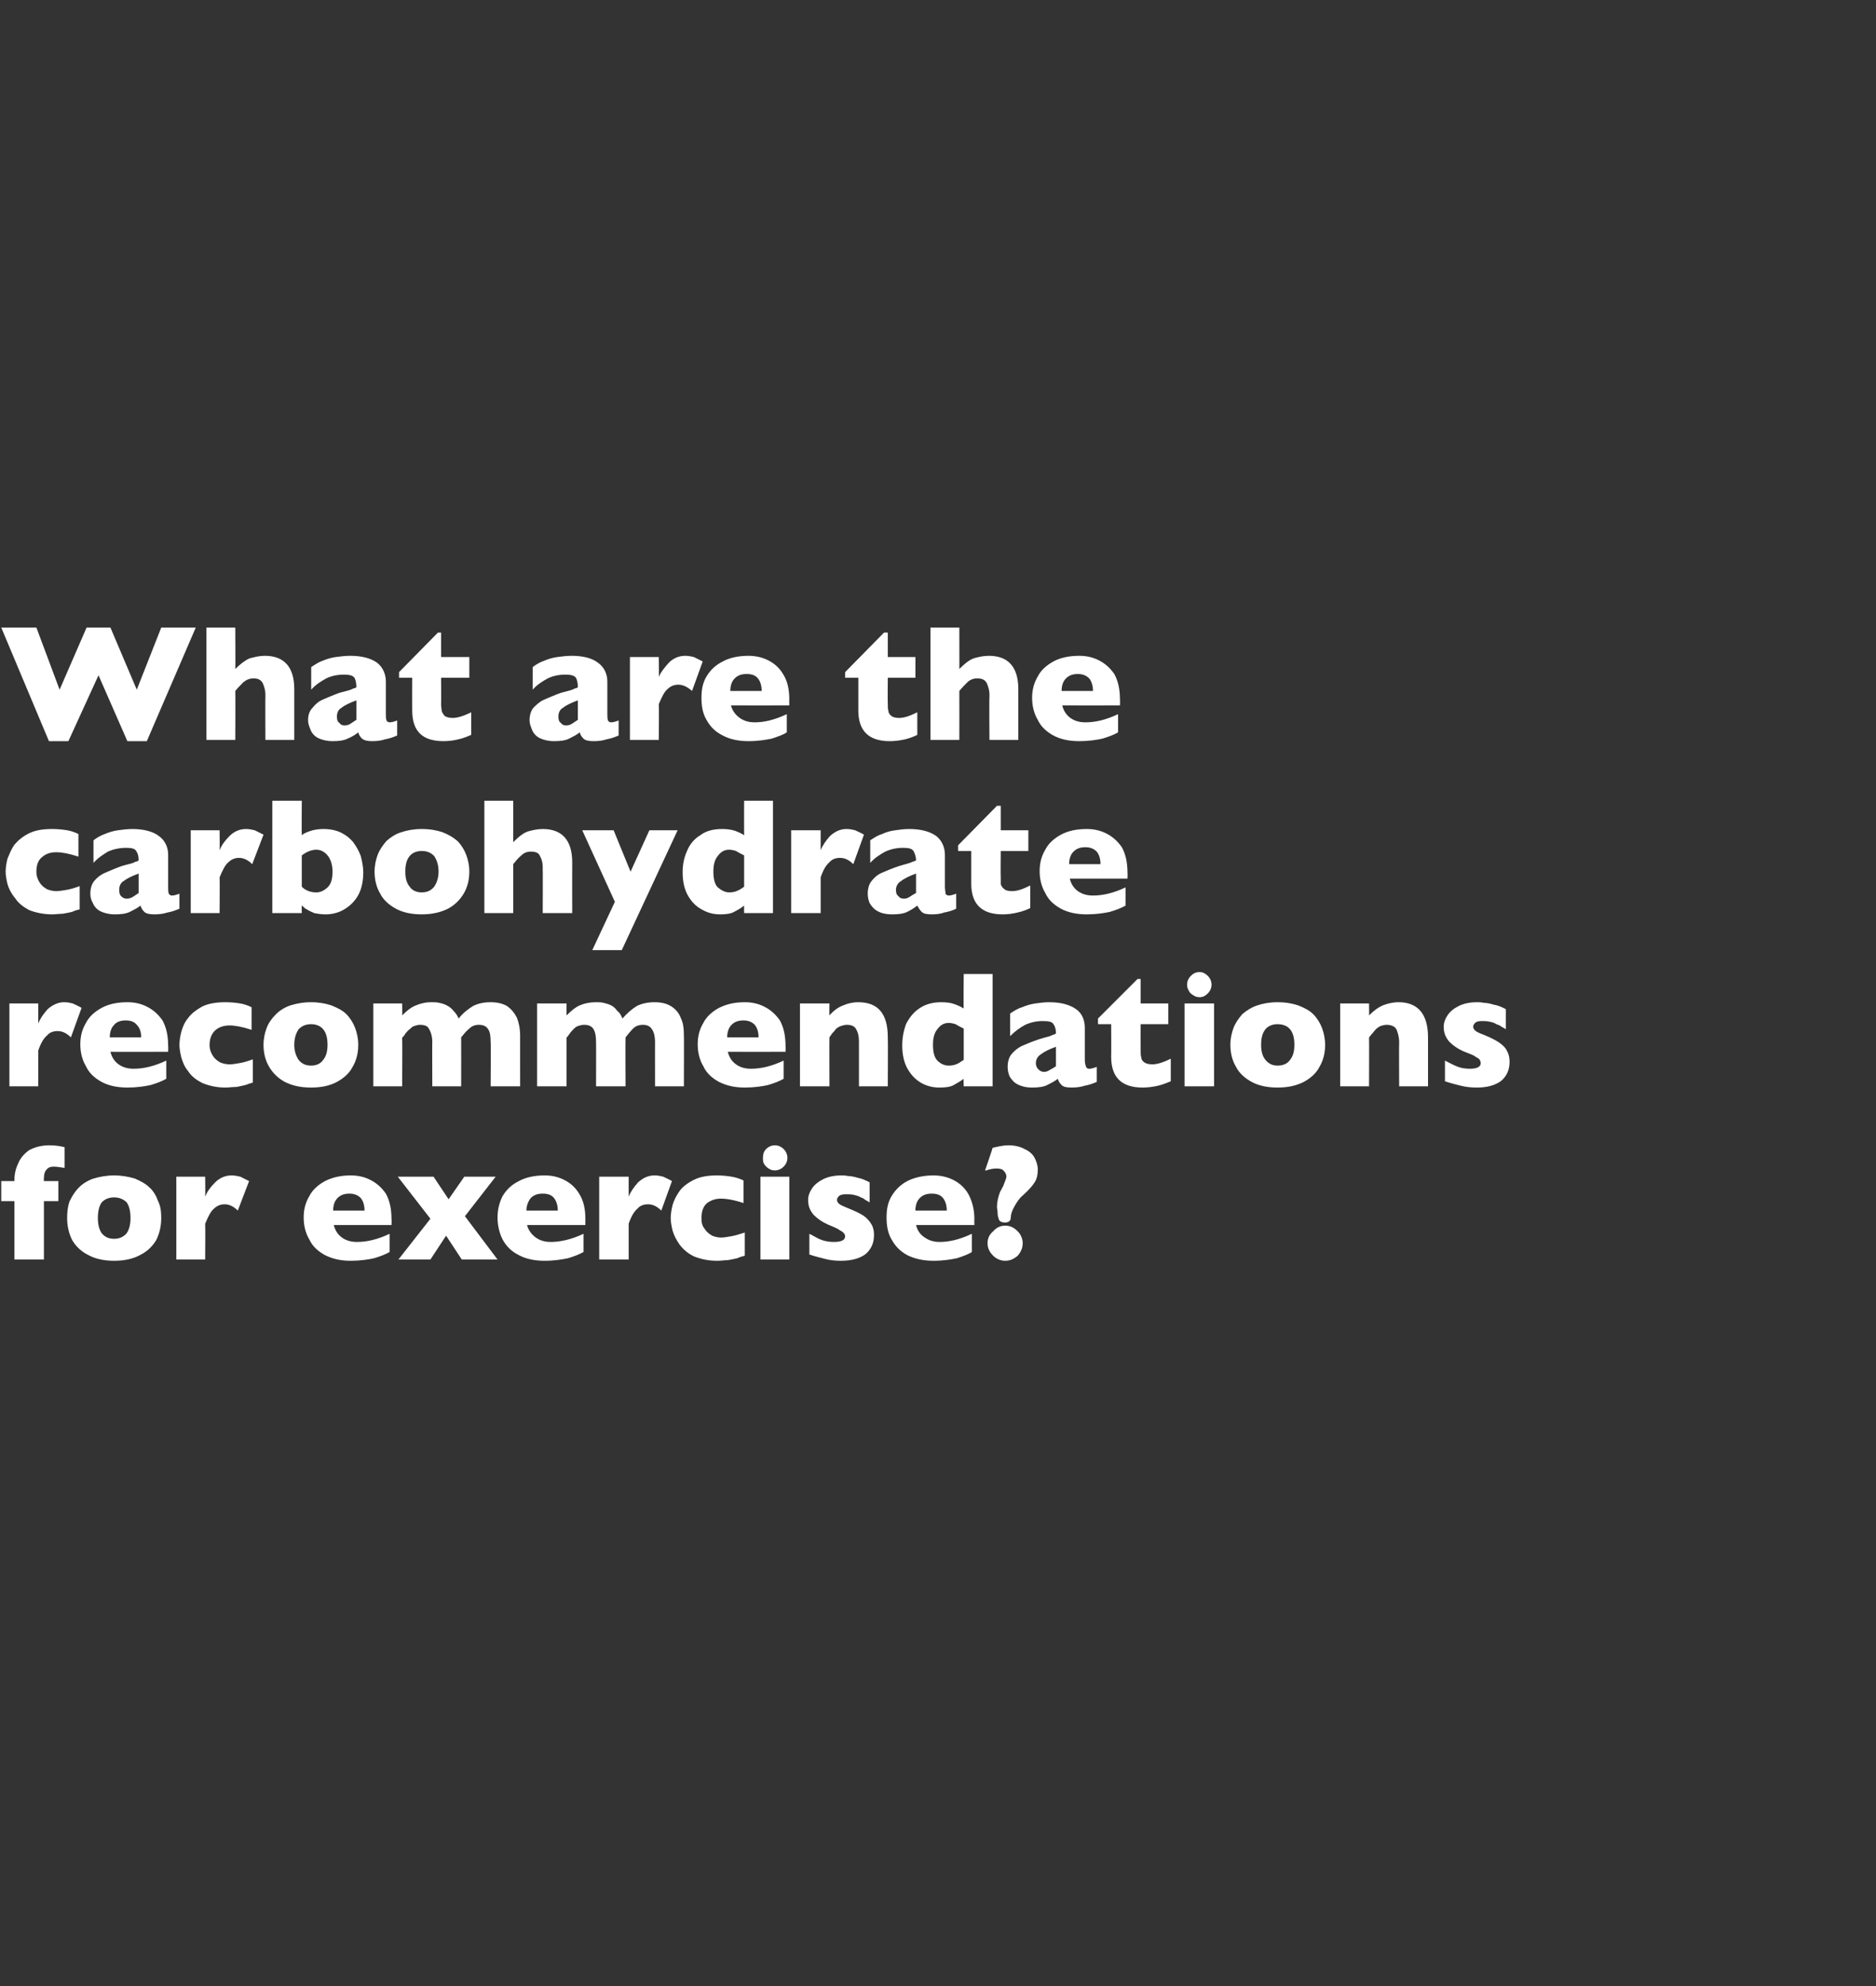
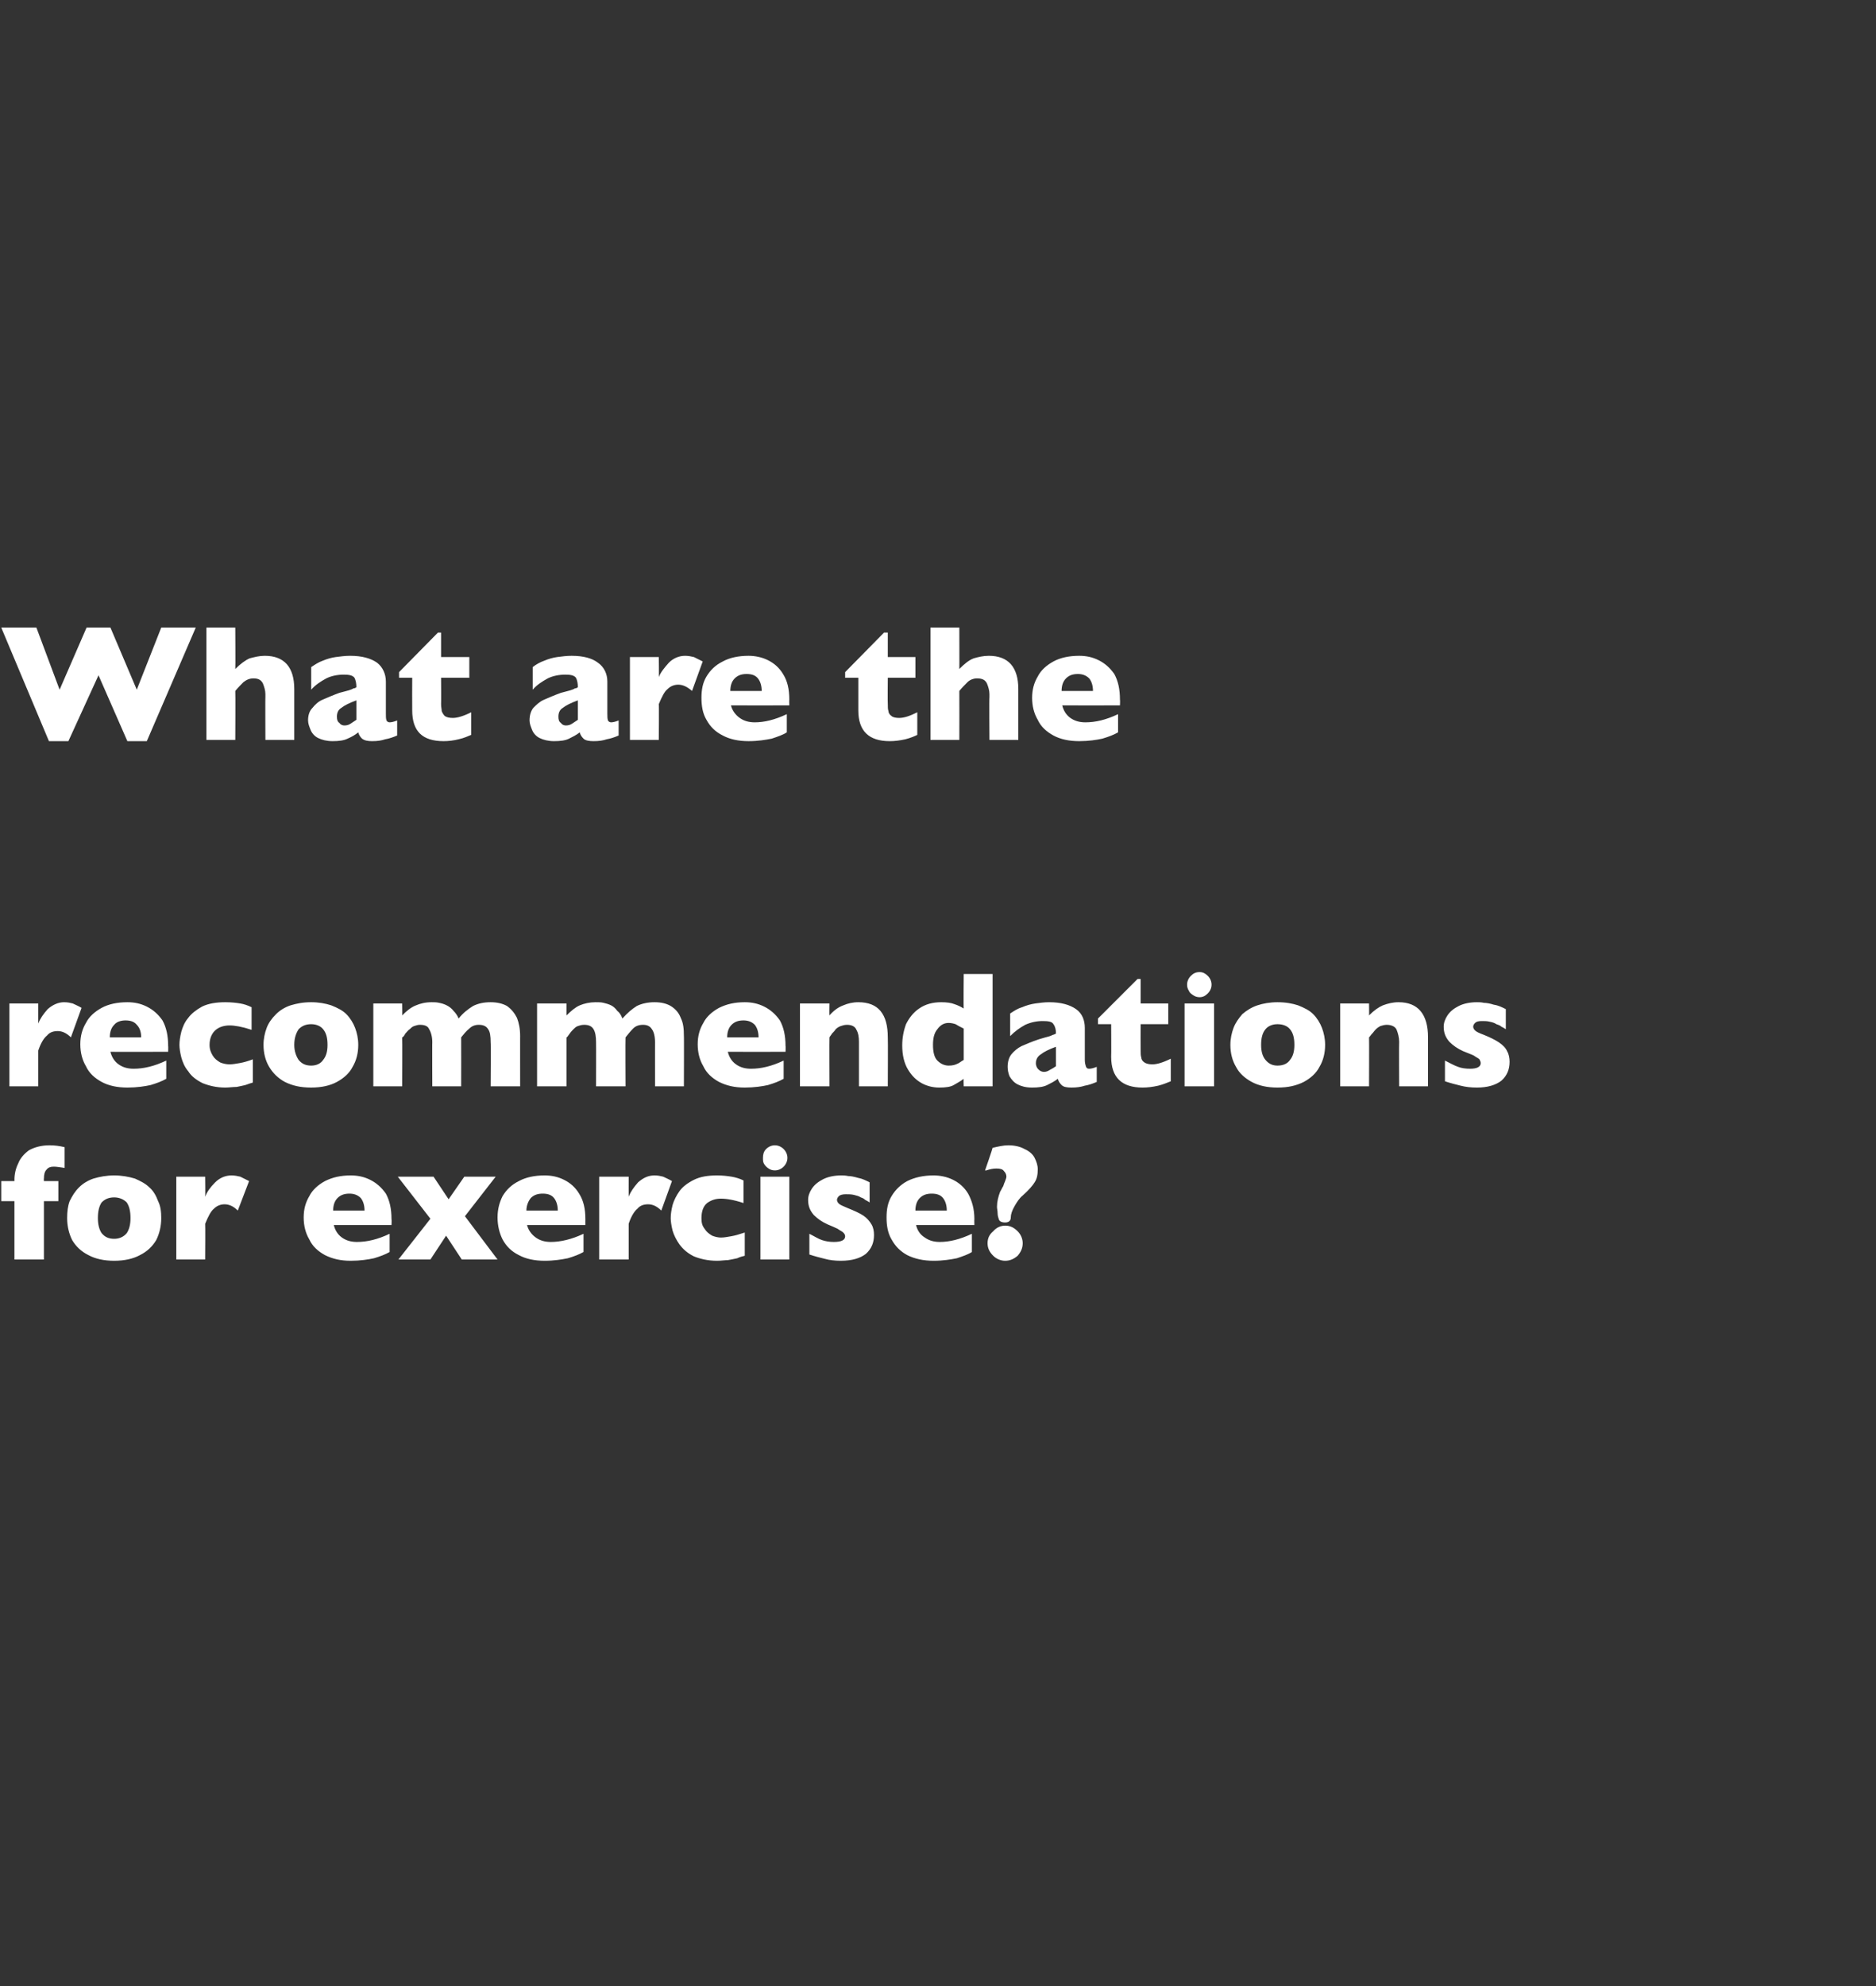
<svg xmlns="http://www.w3.org/2000/svg" version="1.1" width="299px" height="316.5px" viewBox="0 0 299 316.5">
  <rect x="0" y="0" width="299" height="316.5" fill="#333333" stroke="none" />
  <desc>What are the carbohydrate recommendations for exercise?</desc>
  <defs />
  <g id="Polygon160669">
    <path d="M 10.3 186.1 C 9.6 186 9 185.9 8.6 185.9 C 8.1 185.9 7.7 186 7.4 186.4 C 7.1 186.7 7 187.2 7 187.8 C 6.97 187.75 7 188.2 7 188.2 L 9.3 188.2 L 9.3 191.4 L 7 191.4 L 7 200.7 L 2.3 200.7 L 2.3 191.4 L 0.2 191.4 L 0.2 188.2 L 2.3 188.2 C 2.3 188.2 2.32 187.99 2.3 188 C 2.3 187.1 2.5 186.2 2.9 185.4 C 3.2 184.6 3.8 183.9 4.6 183.3 C 5.5 182.8 6.6 182.5 7.9 182.5 C 8.7 182.5 9.5 182.6 10.3 182.8 C 10.3 182.8 10.3 186.1 10.3 186.1 Z M 25.7 194.1 C 25.7 195.4 25.4 196.6 24.9 197.6 C 24.3 198.6 23.5 199.4 22.3 200 C 21.2 200.6 19.8 200.9 18.2 200.9 C 16.6 200.9 15.2 200.6 14.1 200 C 12.9 199.4 12.1 198.6 11.5 197.6 C 11 196.6 10.7 195.4 10.7 194.1 C 10.7 193.1 10.8 192.2 11.1 191.4 C 11.5 190.6 11.9 189.9 12.6 189.2 C 13.2 188.6 14 188.1 14.9 187.8 C 15.9 187.5 17 187.3 18.2 187.3 C 19.4 187.3 20.5 187.5 21.5 187.8 C 22.4 188.2 23.2 188.6 23.8 189.2 C 24.5 189.8 24.9 190.6 25.2 191.4 C 25.6 192.2 25.7 193.1 25.7 194.1 Z M 20.8 194.1 C 20.8 193 20.6 192.2 20.2 191.6 C 19.7 191.1 19 190.8 18.2 190.8 C 17.3 190.8 16.7 191.1 16.2 191.6 C 15.8 192.2 15.6 193 15.6 194.1 C 15.6 195.1 15.8 195.9 16.2 196.5 C 16.7 197.1 17.3 197.4 18.2 197.4 C 19 197.4 19.7 197.1 20.2 196.5 C 20.6 195.9 20.8 195.1 20.8 194.1 Z M 39.7 188.2 C 39.7 188.2 37.9 192.9 37.9 192.9 C 37.2 192.2 36.5 191.9 35.8 191.9 C 35.2 191.9 34.6 192.1 34.1 192.6 C 33.6 193 33.2 193.8 32.7 195 C 32.74 195.01 32.7 200.7 32.7 200.7 L 28.1 200.7 L 28.1 187.5 L 32.7 187.5 C 32.7 187.5 32.74 190.71 32.7 190.7 C 33 189.9 33.5 189.2 34.3 188.4 C 35 187.7 35.9 187.3 36.9 187.3 C 37.4 187.3 37.9 187.4 38.3 187.5 C 38.7 187.7 39.1 187.9 39.7 188.2 Z M 62.4 195.2 C 62.4 195.2 53.2 195.22 53.2 195.2 C 53.4 196 53.8 196.7 54.5 197.2 C 55.2 197.7 56 197.9 56.9 197.9 C 58.5 197.9 60.2 197.5 62.1 196.6 C 62.1 196.6 62.1 199.5 62.1 199.5 C 61.4 199.9 60.6 200.2 59.6 200.5 C 58.7 200.7 57.4 200.9 55.9 200.9 C 54.3 200.9 53 200.6 51.8 200 C 50.7 199.4 49.8 198.6 49.3 197.5 C 48.7 196.5 48.4 195.3 48.4 194 C 48.4 192.7 48.7 191.6 49.3 190.6 C 49.8 189.6 50.7 188.8 51.8 188.2 C 53 187.6 54.3 187.3 55.9 187.3 C 57 187.3 58 187.5 59 188 C 60 188.5 60.8 189.2 61.5 190.2 C 62.1 191.3 62.4 192.6 62.4 194.3 C 62.44 194.29 62.4 195.2 62.4 195.2 Z M 58.1 192.9 C 58.1 192.1 57.9 191.4 57.5 190.9 C 57 190.4 56.4 190.2 55.7 190.2 C 54.9 190.2 54.3 190.4 53.8 190.9 C 53.3 191.4 53.1 192.1 53.1 192.9 C 53.1 192.9 58.1 192.9 58.1 192.9 Z M 79.3 200.7 L 73.6 200.7 L 71.1 196.9 L 68.6 200.7 L 63.5 200.7 L 68.6 194.2 L 63.4 187.5 L 69.1 187.5 L 71.5 191.1 L 74 187.5 L 79 187.5 L 74.1 193.8 L 79.3 200.7 Z M 93.3 195.2 C 93.3 195.2 84.05 195.22 84 195.2 C 84.2 196 84.7 196.7 85.4 197.2 C 86.1 197.7 86.9 197.9 87.8 197.9 C 89.3 197.9 91.1 197.5 93 196.6 C 93 196.6 93 199.5 93 199.5 C 92.3 199.9 91.5 200.2 90.5 200.5 C 89.5 200.7 88.3 200.9 86.8 200.9 C 85.2 200.9 83.8 200.6 82.7 200 C 81.5 199.4 80.7 198.6 80.1 197.5 C 79.6 196.5 79.3 195.3 79.3 194 C 79.3 192.7 79.6 191.6 80.1 190.6 C 80.7 189.6 81.5 188.8 82.7 188.2 C 83.8 187.6 85.2 187.3 86.8 187.3 C 87.9 187.3 88.9 187.5 89.9 188 C 90.9 188.5 91.7 189.2 92.3 190.2 C 93 191.3 93.3 192.6 93.3 194.3 C 93.29 194.29 93.3 195.2 93.3 195.2 Z M 88.9 192.9 C 88.9 192.1 88.7 191.4 88.3 190.9 C 87.9 190.4 87.3 190.2 86.5 190.2 C 85.7 190.2 85.1 190.4 84.6 190.9 C 84.2 191.4 83.9 192.1 83.9 192.9 C 83.9 192.9 88.9 192.9 88.9 192.9 Z M 107.1 188.2 C 107.1 188.2 105.4 192.9 105.4 192.9 C 104.7 192.2 104 191.9 103.3 191.9 C 102.6 191.9 102 192.1 101.6 192.6 C 101.1 193 100.6 193.8 100.2 195 C 100.19 195.01 100.2 200.7 100.2 200.7 L 95.5 200.7 L 95.5 187.5 L 100.2 187.5 C 100.2 187.5 100.19 190.71 100.2 190.7 C 100.5 189.9 101 189.2 101.7 188.4 C 102.5 187.7 103.3 187.3 104.3 187.3 C 104.9 187.3 105.3 187.4 105.7 187.5 C 106.1 187.7 106.6 187.9 107.1 188.2 Z M 118.7 200.1 C 118.3 200.2 117.9 200.3 117.5 200.5 C 117 200.6 116.6 200.7 116 200.8 C 115.5 200.8 114.9 200.9 114.3 200.9 C 112.8 200.9 111.6 200.6 110.6 200.2 C 109.6 199.7 108.9 199.1 108.3 198.3 C 107.8 197.6 107.4 196.8 107.2 196.1 C 107 195.3 106.9 194.6 106.9 194.1 C 106.9 193.5 107 192.8 107.2 192 C 107.4 191.3 107.8 190.5 108.3 189.8 C 108.8 189.1 109.6 188.5 110.6 188 C 111.6 187.5 112.8 187.3 114.3 187.3 C 115.2 187.3 116 187.4 116.6 187.5 C 117.2 187.6 117.9 187.8 118.5 188.1 C 118.5 188.1 118.5 191.7 118.5 191.7 C 117 191.2 115.8 191 114.9 191 C 114.1 191 113.4 191.2 112.7 191.7 C 112.1 192.2 111.8 193 111.8 194.1 C 111.8 194.8 111.9 195.3 112.3 195.8 C 112.6 196.3 113 196.6 113.5 196.9 C 114 197.1 114.5 197.2 114.9 197.2 C 115.4 197.2 115.9 197.1 116.5 197 C 117.1 196.9 117.8 196.7 118.7 196.4 C 118.7 196.4 118.7 200.1 118.7 200.1 Z M 125.5 184.5 C 125.5 185 125.3 185.5 124.9 185.9 C 124.5 186.3 124 186.5 123.5 186.5 C 123.1 186.5 122.8 186.4 122.5 186.2 C 122.2 186 122 185.8 121.8 185.5 C 121.6 185.2 121.6 184.9 121.6 184.5 C 121.6 184 121.7 183.5 122.1 183.1 C 122.5 182.7 123 182.5 123.5 182.5 C 124 182.5 124.5 182.7 124.9 183.1 C 125.3 183.5 125.5 184 125.5 184.5 Z M 125.8 200.7 L 121.2 200.7 L 121.2 187.5 L 125.8 187.5 L 125.8 200.7 Z M 139.3 196.8 C 139.3 198 138.9 199 138 199.8 C 137.1 200.5 135.8 200.9 134 200.9 C 133.1 200.9 132.2 200.8 131.5 200.6 C 130.7 200.4 129.9 200.2 129 199.9 C 129 199.9 129 196.6 129 196.6 C 129.8 197 130.4 197.4 131 197.6 C 131.6 197.8 132.2 197.9 132.9 197.9 C 134.1 197.9 134.7 197.6 134.7 197 C 134.7 196.8 134.6 196.6 134.4 196.4 C 134.2 196.2 133.9 196.1 133.5 195.8 C 133.1 195.6 132.6 195.4 131.9 195.1 C 131 194.7 130.3 194.2 129.7 193.6 C 129.1 192.9 128.8 192.2 128.8 191.2 C 128.8 190.6 129 190 129.4 189.4 C 129.8 188.8 130.4 188.3 131.2 187.9 C 132 187.5 133 187.3 134.1 187.3 C 134.4 187.3 134.7 187.3 135.2 187.4 C 135.6 187.4 136.1 187.5 136.8 187.7 C 137.4 187.8 138 188.1 138.6 188.4 C 138.6 188.4 138.6 191.6 138.6 191.6 C 138.3 191.4 138.1 191.3 137.9 191.2 C 137.7 191 137.5 190.9 137.2 190.8 C 136.9 190.6 136.5 190.5 136.1 190.4 C 135.7 190.3 135.2 190.3 134.8 190.3 C 134.3 190.3 133.9 190.4 133.7 190.6 C 133.5 190.8 133.4 191 133.4 191.2 C 133.4 191.4 133.5 191.6 133.7 191.8 C 133.9 192 134.4 192.2 135.1 192.5 C 136.1 192.9 137 193.3 137.6 193.7 C 138.2 194.1 138.6 194.6 138.9 195.1 C 139.2 195.6 139.3 196.2 139.3 196.8 Z M 155.3 195.2 C 155.3 195.2 146.02 195.22 146 195.2 C 146.2 196 146.6 196.7 147.4 197.2 C 148.1 197.7 148.9 197.9 149.8 197.9 C 151.3 197.9 153 197.5 154.9 196.6 C 154.9 196.6 154.9 199.5 154.9 199.5 C 154.3 199.9 153.4 200.2 152.5 200.5 C 151.5 200.7 150.3 200.9 148.8 200.9 C 147.2 200.9 145.8 200.6 144.6 200 C 143.5 199.4 142.7 198.6 142.1 197.5 C 141.5 196.5 141.3 195.3 141.3 194 C 141.3 192.7 141.5 191.6 142.1 190.6 C 142.7 189.6 143.5 188.8 144.6 188.2 C 145.8 187.6 147.2 187.3 148.8 187.3 C 149.8 187.3 150.9 187.5 151.9 188 C 152.9 188.5 153.7 189.2 154.3 190.2 C 154.9 191.3 155.3 192.6 155.3 194.3 C 155.27 194.29 155.3 195.2 155.3 195.2 Z M 150.9 192.9 C 150.9 192.1 150.7 191.4 150.3 190.9 C 149.9 190.4 149.3 190.2 148.5 190.2 C 147.7 190.2 147.1 190.4 146.6 190.9 C 146.1 191.4 145.9 192.1 145.9 192.9 C 145.9 192.9 150.9 192.9 150.9 192.9 Z M 165.4 186.3 C 165.4 187.1 165.3 187.8 164.9 188.4 C 164.6 188.9 164 189.6 163 190.5 C 162.5 190.9 162.1 191.5 161.7 192.2 C 161.3 192.9 161.1 193.5 161.1 194 C 161.1 194.5 160.8 194.8 160.2 194.8 C 159.6 194.8 159.3 194.6 159.2 194.3 C 159.1 194 159 193.7 159 193.3 C 159 192.9 158.9 192.6 158.9 192.3 C 158.9 191.5 159.1 190.7 159.4 189.9 C 159.6 189.6 159.7 189.3 159.9 189 C 160 188.7 160.1 188.4 160.2 188.2 C 160.3 187.9 160.4 187.7 160.4 187.5 C 160.4 187.2 160.3 186.9 160 186.6 C 159.8 186.3 159.4 186.2 158.8 186.2 C 158.3 186.2 157.8 186.3 157.2 186.5 C 157.23 186.53 157 186.5 157 186.5 C 157 186.5 158.23 182.95 158.2 182.9 C 159.1 182.7 159.9 182.5 160.7 182.5 C 161.7 182.5 162.6 182.7 163.3 183.1 C 164 183.4 164.6 183.9 164.9 184.5 C 165.2 185.1 165.4 185.7 165.4 186.3 Z M 163 198.1 C 163 198.9 162.7 199.5 162.2 200.1 C 161.6 200.6 161 200.9 160.2 200.9 C 159.5 200.9 158.8 200.6 158.3 200.1 C 157.7 199.5 157.4 198.9 157.4 198.1 C 157.4 197.3 157.7 196.7 158.3 196.2 C 158.8 195.6 159.5 195.3 160.2 195.3 C 161 195.3 161.6 195.6 162.2 196.2 C 162.7 196.7 163 197.4 163 198.1 Z " stroke="none" fill="#fff" />
  </g>
  <g id="Polygon160668">
    <path d="M 13 160.6 C 13 160.6 11.3 165.3 11.3 165.3 C 10.6 164.6 9.9 164.3 9.2 164.3 C 8.5 164.3 7.9 164.5 7.5 165 C 7 165.4 6.5 166.2 6.1 167.4 C 6.1 167.41 6.1 173.1 6.1 173.1 L 1.5 173.1 L 1.5 159.9 L 6.1 159.9 C 6.1 159.9 6.1 163.11 6.1 163.1 C 6.4 162.3 6.9 161.6 7.6 160.8 C 8.4 160.1 9.3 159.7 10.2 159.7 C 10.8 159.7 11.2 159.8 11.6 159.9 C 12 160.1 12.5 160.3 13 160.6 Z M 26.8 167.6 C 26.8 167.6 17.58 167.62 17.6 167.6 C 17.8 168.4 18.2 169.1 18.9 169.6 C 19.6 170.1 20.4 170.3 21.3 170.3 C 22.9 170.3 24.6 169.9 26.5 169 C 26.5 169 26.5 171.9 26.5 171.9 C 25.8 172.3 25 172.6 24 172.9 C 23.1 173.1 21.8 173.3 20.3 173.3 C 18.7 173.3 17.3 173 16.2 172.4 C 15.1 171.8 14.2 171 13.7 169.9 C 13.1 168.9 12.8 167.7 12.8 166.4 C 12.8 165.1 13.1 164 13.7 163 C 14.2 162 15.1 161.2 16.2 160.6 C 17.3 160 18.7 159.7 20.3 159.7 C 21.4 159.7 22.4 159.9 23.4 160.4 C 24.4 160.9 25.2 161.6 25.9 162.6 C 26.5 163.7 26.8 165 26.8 166.7 C 26.83 166.69 26.8 167.6 26.8 167.6 Z M 22.5 165.3 C 22.5 164.5 22.3 163.8 21.8 163.3 C 21.4 162.8 20.8 162.6 20 162.6 C 19.3 162.6 18.6 162.8 18.2 163.3 C 17.7 163.8 17.5 164.5 17.5 165.3 C 17.5 165.3 22.5 165.3 22.5 165.3 Z M 40.3 172.5 C 40 172.6 39.6 172.7 39.1 172.9 C 38.7 173 38.2 173.1 37.7 173.2 C 37.1 173.2 36.5 173.3 35.9 173.3 C 34.5 173.3 33.3 173 32.3 172.6 C 31.3 172.1 30.5 171.5 30 170.7 C 29.4 170 29.1 169.2 28.9 168.5 C 28.7 167.7 28.6 167 28.6 166.5 C 28.6 165.9 28.7 165.2 28.9 164.4 C 29.1 163.7 29.4 162.9 30 162.2 C 30.5 161.5 31.3 160.9 32.2 160.4 C 33.2 159.9 34.5 159.7 35.9 159.7 C 36.9 159.7 37.7 159.8 38.3 159.9 C 38.9 160 39.5 160.2 40.1 160.5 C 40.1 160.5 40.1 164.1 40.1 164.1 C 38.6 163.6 37.4 163.4 36.6 163.4 C 35.8 163.4 35 163.6 34.4 164.1 C 33.8 164.6 33.4 165.4 33.4 166.5 C 33.4 167.2 33.6 167.7 33.9 168.2 C 34.2 168.7 34.6 169 35.1 169.3 C 35.6 169.5 36.1 169.6 36.6 169.6 C 37.1 169.6 37.6 169.5 38.2 169.4 C 38.8 169.3 39.5 169.1 40.3 168.8 C 40.3 168.8 40.3 172.5 40.3 172.5 Z M 57.1 166.5 C 57.1 167.8 56.8 169 56.2 170 C 55.7 171 54.8 171.8 53.7 172.4 C 52.6 173 51.2 173.3 49.6 173.3 C 47.9 173.3 46.6 173 45.4 172.4 C 44.3 171.8 43.5 171 42.9 170 C 42.3 169 42 167.8 42 166.5 C 42 165.5 42.2 164.6 42.5 163.8 C 42.8 163 43.3 162.3 44 161.6 C 44.6 161 45.4 160.5 46.3 160.2 C 47.3 159.9 48.3 159.7 49.6 159.7 C 50.8 159.7 51.9 159.9 52.8 160.2 C 53.8 160.6 54.6 161 55.2 161.6 C 55.8 162.2 56.3 163 56.6 163.8 C 56.9 164.6 57.1 165.5 57.1 166.5 Z M 52.2 166.5 C 52.2 165.4 52 164.6 51.5 164 C 51.1 163.5 50.4 163.2 49.6 163.2 C 48.7 163.2 48.1 163.5 47.6 164 C 47.2 164.6 46.9 165.4 46.9 166.5 C 46.9 167.5 47.2 168.3 47.6 168.9 C 48.1 169.5 48.7 169.8 49.6 169.8 C 50.4 169.8 51.1 169.5 51.5 168.9 C 52 168.3 52.2 167.5 52.2 166.5 Z M 82.9 173.1 L 78.2 173.1 C 78.2 173.1 78.25 166.06 78.2 166.1 C 78.2 165.1 78.1 164.4 77.8 164 C 77.5 163.5 77 163.3 76.3 163.3 C 75.7 163.3 75.2 163.5 74.8 163.9 C 74.3 164.3 73.9 164.8 73.5 165.3 C 73.52 165.35 73.5 173.1 73.5 173.1 L 68.9 173.1 C 68.9 173.1 68.87 166.06 68.9 166.1 C 68.9 165.2 68.7 164.5 68.4 164 C 68.2 163.5 67.7 163.3 66.9 163.3 C 66.6 163.3 66.3 163.4 66 163.5 C 65.7 163.6 65.5 163.8 65.3 164 C 65.1 164.1 64.9 164.4 64.6 164.7 C 64.4 165.1 64.2 165.3 64.1 165.3 C 64.14 165.35 64.1 173.1 64.1 173.1 L 59.5 173.1 L 59.5 159.9 L 64.1 159.9 C 64.1 159.9 64.14 161.82 64.1 161.8 C 64.8 161.1 65.5 160.5 66.3 160.2 C 67 159.9 67.8 159.7 68.8 159.7 C 69.2 159.7 69.6 159.7 70 159.8 C 70.5 159.9 70.8 160 71.2 160.2 C 71.6 160.4 72 160.7 72.3 161.1 C 72.6 161.4 72.9 161.8 73.1 162.3 C 73.8 161.4 74.6 160.8 75.4 160.3 C 76.2 159.9 77.1 159.7 78.2 159.7 C 79.2 159.7 80.1 159.9 80.8 160.3 C 81.5 160.8 82 161.4 82.4 162.2 C 82.7 163 82.9 163.9 82.9 165.1 C 82.89 165.05 82.9 173.1 82.9 173.1 Z M 109 173.1 L 104.4 173.1 C 104.4 173.1 104.39 166.06 104.4 166.1 C 104.4 165.1 104.2 164.4 103.9 164 C 103.6 163.5 103.1 163.3 102.5 163.3 C 101.8 163.3 101.3 163.5 100.9 163.9 C 100.5 164.3 100.1 164.8 99.7 165.3 C 99.66 165.35 99.7 173.1 99.7 173.1 L 95 173.1 C 95 173.1 95.02 166.06 95 166.1 C 95 165.2 94.9 164.5 94.6 164 C 94.3 163.5 93.8 163.3 93.1 163.3 C 92.7 163.3 92.4 163.4 92.1 163.5 C 91.8 163.6 91.6 163.8 91.4 164 C 91.3 164.1 91 164.4 90.8 164.7 C 90.5 165.1 90.4 165.3 90.3 165.3 C 90.29 165.35 90.3 173.1 90.3 173.1 L 85.6 173.1 L 85.6 159.9 L 90.3 159.9 C 90.3 159.9 90.29 161.82 90.3 161.8 C 91 161.1 91.7 160.5 92.4 160.2 C 93.1 159.9 94 159.7 94.9 159.7 C 95.4 159.7 95.8 159.7 96.2 159.8 C 96.6 159.9 97 160 97.4 160.2 C 97.8 160.4 98.1 160.7 98.4 161.1 C 98.8 161.4 99 161.8 99.2 162.3 C 100 161.4 100.7 160.8 101.5 160.3 C 102.3 159.9 103.3 159.7 104.3 159.7 C 105.4 159.7 106.2 159.9 106.9 160.3 C 107.7 160.8 108.2 161.4 108.5 162.2 C 108.9 163 109 163.9 109 165.1 C 109.03 165.05 109 173.1 109 173.1 Z M 125.2 167.6 C 125.2 167.6 116 167.62 116 167.6 C 116.2 168.4 116.6 169.1 117.3 169.6 C 118 170.1 118.8 170.3 119.7 170.3 C 121.3 170.3 123 169.9 124.9 169 C 124.9 169 124.9 171.9 124.9 171.9 C 124.2 172.3 123.4 172.6 122.4 172.9 C 121.5 173.1 120.2 173.3 118.7 173.3 C 117.1 173.3 115.8 173 114.6 172.4 C 113.5 171.8 112.6 171 112.1 169.9 C 111.5 168.9 111.2 167.7 111.2 166.4 C 111.2 165.1 111.5 164 112.1 163 C 112.6 162 113.5 161.2 114.6 160.6 C 115.8 160 117.1 159.7 118.7 159.7 C 119.8 159.7 120.8 159.9 121.8 160.4 C 122.8 160.9 123.6 161.6 124.3 162.6 C 124.9 163.7 125.2 165 125.2 166.7 C 125.25 166.69 125.2 167.6 125.2 167.6 Z M 120.9 165.3 C 120.9 164.5 120.7 163.8 120.3 163.3 C 119.8 162.8 119.2 162.6 118.5 162.6 C 117.7 162.6 117.1 162.8 116.6 163.3 C 116.1 163.8 115.9 164.5 115.9 165.3 C 115.9 165.3 120.9 165.3 120.9 165.3 Z M 141.5 173.1 L 136.9 173.1 C 136.9 173.1 136.9 165.98 136.9 166 C 136.9 165.3 136.8 164.6 136.5 164.1 C 136.3 163.6 135.8 163.3 135 163.3 C 134.6 163.3 134.3 163.4 134 163.5 C 133.7 163.6 133.4 163.8 133.2 164 C 133 164.3 132.8 164.5 132.6 164.7 C 132.5 164.9 132.3 165.1 132.2 165.3 C 132.17 165.35 132.2 173.1 132.2 173.1 L 127.5 173.1 L 127.5 159.9 L 132.2 159.9 C 132.2 159.9 132.17 161.82 132.2 161.8 C 132.9 161 133.6 160.5 134.4 160.2 C 135.1 159.9 135.9 159.7 136.8 159.7 C 140 159.7 141.5 161.6 141.5 165.3 C 141.54 165.35 141.5 173.1 141.5 173.1 Z M 158.2 173.1 L 153.6 173.1 C 153.6 173.1 153.55 171.87 153.6 171.9 C 153.1 172.3 152.5 172.6 152 172.9 C 151.5 173.2 150.7 173.3 149.7 173.3 C 148.8 173.3 147.8 173.1 146.9 172.6 C 146 172.1 145.3 171.4 144.7 170.4 C 144.1 169.4 143.8 168.1 143.8 166.6 C 143.8 165.4 144 164.3 144.4 163.2 C 144.9 162.2 145.6 161.3 146.5 160.7 C 147.5 160 148.7 159.7 150 159.7 C 150.9 159.7 151.6 159.8 152.1 160 C 152.7 160.2 153.1 160.4 153.6 160.7 C 153.55 160.71 153.6 155.2 153.6 155.2 L 158.2 155.2 L 158.2 173.1 Z M 153.6 168.9 C 153.6 168.9 153.6 163.9 153.6 163.9 C 153 163.6 152.6 163.4 152.3 163.2 C 152 163.1 151.6 163 151.2 163 C 150.5 163 149.9 163.3 149.4 164 C 148.9 164.6 148.7 165.4 148.7 166.5 C 148.7 167.6 148.9 168.5 149.4 169 C 149.9 169.5 150.5 169.8 151.2 169.8 C 151.8 169.8 152.2 169.7 152.6 169.5 C 152.9 169.4 153.2 169.1 153.6 168.9 Z M 174.8 172.4 C 174.1 172.7 173.5 172.9 172.9 173 C 172.3 173.2 171.6 173.3 170.8 173.3 C 170 173.3 169.5 173.2 169.2 172.9 C 168.9 172.6 168.7 172.3 168.6 171.9 C 168.1 172.3 167.5 172.6 166.9 172.9 C 166.3 173.2 165.5 173.3 164.5 173.3 C 163.5 173.3 162.8 173.1 162.2 172.8 C 161.6 172.5 161.2 172 160.9 171.5 C 160.7 171 160.6 170.5 160.6 170 C 160.6 169.2 160.8 168.5 161.2 168 C 161.6 167.5 162.2 167 162.8 166.7 C 163.5 166.4 164.4 166 165.6 165.6 C 166.2 165.4 166.7 165.3 167 165.2 C 167.4 165.1 167.6 165 167.8 164.9 C 167.9 164.9 168.1 164.8 168.3 164.7 C 168.3 164.1 168.2 163.6 167.9 163.2 C 167.7 162.8 167.1 162.7 166.2 162.7 C 165.2 162.7 164.3 162.9 163.4 163.3 C 162.5 163.8 161.8 164.3 161 165.1 C 161 165.1 161 161.5 161 161.5 C 161.6 161.1 162.2 160.7 162.9 160.5 C 163.6 160.2 164.3 160 165 159.9 C 165.7 159.8 166.5 159.7 167.2 159.7 C 169.1 159.7 170.5 160.1 171.5 160.8 C 172.5 161.5 172.9 162.6 172.9 163.8 C 172.9 163.8 172.9 168.9 172.9 168.9 C 172.9 169.4 173 169.7 173.1 170 C 173.2 170.2 173.3 170.3 173.6 170.3 C 173.9 170.3 174.3 170.2 174.8 170 C 174.8 170 174.8 172.4 174.8 172.4 Z M 168.3 169.9 C 168.3 169.9 168.3 166.8 168.3 166.8 C 167.2 167.2 166.4 167.6 165.9 168 C 165.4 168.3 165.1 168.8 165.1 169.4 C 165.1 169.9 165.3 170.2 165.5 170.4 C 165.8 170.7 166.1 170.8 166.4 170.8 C 166.7 170.8 167 170.7 167.3 170.5 C 167.7 170.3 168 170.1 168.3 169.9 Z M 186.6 172.3 C 186.1 172.5 185.4 172.8 184.6 173 C 183.7 173.2 182.9 173.3 182.1 173.3 C 178.8 173.3 177.1 171.7 177.1 168.4 C 177.13 168.39 177.1 163.2 177.1 163.2 L 175 163.2 L 175 162.3 L 181.3 156 L 181.8 156 L 181.8 159.9 L 186.2 159.9 L 186.2 163.2 L 181.8 163.2 C 181.8 163.2 181.78 167.36 181.8 167.4 C 181.8 167.9 181.8 168.2 181.9 168.5 C 181.9 168.8 182.1 169.1 182.4 169.3 C 182.7 169.5 183.1 169.6 183.7 169.6 C 184.4 169.6 185.4 169.3 186.6 168.7 C 186.6 168.7 186.6 172.3 186.6 172.3 Z M 193.1 156.9 C 193.1 157.4 192.9 157.9 192.5 158.3 C 192.1 158.7 191.7 158.9 191.2 158.9 C 190.8 158.9 190.5 158.8 190.2 158.6 C 189.9 158.4 189.6 158.2 189.5 157.9 C 189.3 157.6 189.2 157.3 189.2 156.9 C 189.2 156.4 189.4 155.9 189.8 155.5 C 190.2 155.1 190.6 154.9 191.2 154.9 C 191.7 154.9 192.1 155.1 192.5 155.5 C 192.9 155.9 193.1 156.4 193.1 156.9 Z M 193.5 173.1 L 188.8 173.1 L 188.8 159.9 L 193.5 159.9 L 193.5 173.1 Z M 211.2 166.5 C 211.2 167.8 210.9 169 210.3 170 C 209.8 171 208.9 171.8 207.8 172.4 C 206.6 173 205.3 173.3 203.6 173.3 C 202 173.3 200.6 173 199.5 172.4 C 198.4 171.8 197.5 171 197 170 C 196.4 169 196.1 167.8 196.1 166.5 C 196.1 165.5 196.3 164.6 196.6 163.8 C 196.9 163 197.4 162.3 198 161.6 C 198.7 161 199.5 160.5 200.4 160.2 C 201.3 159.9 202.4 159.7 203.6 159.7 C 204.9 159.7 206 159.9 206.9 160.2 C 207.9 160.6 208.7 161 209.3 161.6 C 209.9 162.2 210.4 163 210.7 163.8 C 211 164.6 211.2 165.5 211.2 166.5 Z M 206.3 166.5 C 206.3 165.4 206.1 164.6 205.6 164 C 205.2 163.5 204.5 163.2 203.6 163.2 C 202.8 163.2 202.1 163.5 201.7 164 C 201.2 164.6 201 165.4 201 166.5 C 201 167.5 201.2 168.3 201.7 168.9 C 202.2 169.5 202.8 169.8 203.6 169.8 C 204.5 169.8 205.2 169.5 205.6 168.9 C 206.1 168.3 206.3 167.5 206.3 166.5 Z M 227.6 173.1 L 223 173.1 C 223 173.1 222.96 165.98 223 166 C 223 165.3 222.8 164.6 222.6 164.1 C 222.4 163.6 221.8 163.3 221 163.3 C 220.7 163.3 220.3 163.4 220 163.5 C 219.8 163.6 219.5 163.8 219.3 164 C 219 164.3 218.9 164.5 218.7 164.7 C 218.5 164.9 218.4 165.1 218.2 165.3 C 218.23 165.35 218.2 173.1 218.2 173.1 L 213.6 173.1 L 213.6 159.9 L 218.2 159.9 C 218.2 159.9 218.23 161.82 218.2 161.8 C 219 161 219.7 160.5 220.4 160.2 C 221.2 159.9 222 159.7 222.9 159.7 C 226 159.7 227.6 161.6 227.6 165.3 C 227.6 165.35 227.6 173.1 227.6 173.1 Z M 240.6 169.2 C 240.6 170.4 240.2 171.4 239.3 172.2 C 238.4 172.9 237.1 173.3 235.4 173.3 C 234.4 173.3 233.6 173.2 232.8 173 C 232 172.8 231.2 172.6 230.3 172.3 C 230.3 172.3 230.3 169 230.3 169 C 231.1 169.4 231.8 169.8 232.4 170 C 232.9 170.2 233.6 170.3 234.3 170.3 C 235.4 170.3 236 170 236 169.4 C 236 169.2 235.9 169 235.8 168.8 C 235.6 168.6 235.3 168.5 234.9 168.2 C 234.5 168 233.9 167.8 233.2 167.5 C 232.3 167.1 231.6 166.6 231 166 C 230.4 165.3 230.1 164.6 230.1 163.6 C 230.1 163 230.3 162.4 230.7 161.8 C 231.1 161.2 231.7 160.7 232.5 160.3 C 233.3 159.9 234.3 159.7 235.4 159.7 C 235.7 159.7 236.1 159.7 236.5 159.8 C 236.9 159.8 237.5 159.9 238.1 160.1 C 238.8 160.2 239.4 160.5 240 160.8 C 240 160.8 240 164 240 164 C 239.7 163.8 239.5 163.7 239.3 163.6 C 239.1 163.4 238.8 163.3 238.5 163.2 C 238.2 163 237.9 162.9 237.4 162.8 C 237 162.7 236.6 162.7 236.2 162.7 C 235.6 162.7 235.3 162.8 235.1 163 C 234.9 163.2 234.8 163.4 234.8 163.6 C 234.8 163.8 234.9 164 235.1 164.2 C 235.3 164.4 235.7 164.6 236.5 164.9 C 237.5 165.3 238.3 165.7 238.9 166.1 C 239.5 166.5 240 167 240.2 167.5 C 240.5 168 240.6 168.6 240.6 169.2 Z " stroke="none" fill="#fff" />
  </g>
  <g id="Polygon160667">
-     <path d="M 12.7 144.9 C 12.3 145 11.9 145.1 11.5 145.3 C 11.1 145.4 10.6 145.5 10 145.6 C 9.5 145.6 8.9 145.7 8.3 145.7 C 6.9 145.7 5.6 145.4 4.6 145 C 3.7 144.5 2.9 143.9 2.4 143.1 C 1.8 142.4 1.4 141.6 1.2 140.9 C 1 140.1 0.9 139.4 0.9 138.9 C 0.9 138.3 1 137.6 1.2 136.8 C 1.5 136.1 1.8 135.3 2.3 134.6 C 2.9 133.9 3.6 133.3 4.6 132.8 C 5.6 132.3 6.8 132.1 8.3 132.1 C 9.3 132.1 10.1 132.2 10.7 132.3 C 11.3 132.4 11.9 132.6 12.5 132.9 C 12.5 132.9 12.5 136.5 12.5 136.5 C 11 136 9.8 135.8 9 135.8 C 8.1 135.8 7.4 136 6.8 136.5 C 6.1 137 5.8 137.8 5.8 138.9 C 5.8 139.6 6 140.1 6.3 140.6 C 6.6 141.1 7 141.4 7.5 141.7 C 8 141.9 8.5 142 9 142 C 9.4 142 10 141.9 10.6 141.8 C 11.2 141.7 11.9 141.5 12.7 141.2 C 12.7 141.2 12.7 144.9 12.7 144.9 Z M 28.6 144.8 C 27.9 145.1 27.3 145.3 26.7 145.4 C 26.1 145.6 25.4 145.7 24.6 145.7 C 23.9 145.7 23.3 145.6 23 145.3 C 22.7 145 22.5 144.7 22.4 144.3 C 21.9 144.7 21.3 145 20.7 145.3 C 20.1 145.6 19.3 145.7 18.3 145.7 C 17.4 145.7 16.6 145.5 16 145.2 C 15.4 144.9 15 144.4 14.8 143.9 C 14.5 143.4 14.4 142.9 14.4 142.4 C 14.4 141.6 14.6 140.9 15 140.4 C 15.4 139.9 16 139.4 16.7 139.1 C 17.4 138.8 18.3 138.4 19.4 138 C 20.1 137.8 20.5 137.7 20.9 137.6 C 21.2 137.5 21.5 137.4 21.6 137.3 C 21.8 137.3 22 137.2 22.1 137.1 C 22.1 136.5 22 136 21.7 135.6 C 21.5 135.2 20.9 135.1 20.1 135.1 C 19.1 135.1 18.1 135.3 17.2 135.7 C 16.4 136.2 15.6 136.7 14.9 137.5 C 14.9 137.5 14.9 133.9 14.9 133.9 C 15.4 133.5 16.1 133.1 16.7 132.9 C 17.4 132.6 18.1 132.4 18.8 132.3 C 19.6 132.2 20.3 132.1 21.1 132.1 C 22.9 132.1 24.4 132.5 25.3 133.2 C 26.3 133.9 26.8 135 26.8 136.2 C 26.8 136.2 26.8 141.3 26.8 141.3 C 26.8 141.8 26.8 142.1 26.9 142.4 C 27 142.6 27.2 142.7 27.4 142.7 C 27.7 142.7 28.1 142.6 28.6 142.4 C 28.6 142.4 28.6 144.8 28.6 144.8 Z M 22.1 142.3 C 22.1 142.3 22.1 139.2 22.1 139.2 C 21 139.6 20.2 140 19.7 140.4 C 19.2 140.7 19 141.2 19 141.8 C 19 142.3 19.1 142.6 19.3 142.8 C 19.6 143.1 19.9 143.2 20.2 143.2 C 20.5 143.2 20.9 143.1 21.2 142.9 C 21.5 142.7 21.8 142.5 22.1 142.3 Z M 42 133 C 42 133 40.2 137.7 40.2 137.7 C 39.5 137 38.8 136.7 38.1 136.7 C 37.5 136.7 36.9 136.9 36.4 137.4 C 35.9 137.8 35.5 138.6 35 139.8 C 35.04 139.81 35 145.5 35 145.5 L 30.4 145.5 L 30.4 132.3 L 35 132.3 C 35 132.3 35.04 135.51 35 135.5 C 35.3 134.7 35.8 134 36.6 133.2 C 37.3 132.5 38.2 132.1 39.2 132.1 C 39.7 132.1 40.2 132.2 40.6 132.3 C 41 132.5 41.4 132.7 42 133 Z M 57.9 139 C 57.9 140.5 57.6 141.8 57 142.8 C 56.4 143.8 55.6 144.5 54.7 145 C 53.8 145.5 52.8 145.7 51.9 145.7 C 51.2 145.7 50.6 145.6 50.1 145.5 C 49.6 145.3 49.2 145.1 48.9 144.9 C 48.6 144.8 48.4 144.5 48.1 144.3 C 48.06 144.27 48.1 145.5 48.1 145.5 L 43.4 145.5 L 43.4 127.6 L 48.1 127.6 C 48.1 127.6 48.06 133.11 48.1 133.1 C 48.4 132.8 48.9 132.6 49.5 132.4 C 50.1 132.2 50.8 132.1 51.6 132.1 C 52.6 132.1 53.6 132.3 54.4 132.7 C 55.2 133.1 55.8 133.6 56.3 134.2 C 56.8 134.9 57.2 135.6 57.5 136.4 C 57.7 137.2 57.9 138.1 57.9 139 Z M 53 138.9 C 53 137.8 52.7 136.9 52.2 136.3 C 51.7 135.7 51.1 135.4 50.4 135.4 C 49.7 135.4 48.9 135.7 48.1 136.3 C 48.1 136.3 48.1 141.3 48.1 141.3 C 48.7 141.9 49.5 142.2 50.4 142.2 C 51 142.2 51.5 142 52.1 141.5 C 52.7 141 53 140.2 53 138.9 Z M 74.8 138.9 C 74.8 140.2 74.5 141.4 73.9 142.4 C 73.3 143.4 72.5 144.2 71.4 144.8 C 70.2 145.4 68.8 145.7 67.2 145.7 C 65.6 145.7 64.2 145.4 63.1 144.8 C 62 144.2 61.1 143.4 60.6 142.4 C 60 141.4 59.7 140.2 59.7 138.9 C 59.7 137.9 59.9 137 60.2 136.2 C 60.5 135.4 61 134.7 61.6 134 C 62.3 133.4 63 132.9 64 132.6 C 64.9 132.3 66 132.1 67.2 132.1 C 68.5 132.1 69.6 132.3 70.5 132.6 C 71.5 133 72.2 133.4 72.9 134 C 73.5 134.6 74 135.4 74.3 136.2 C 74.6 137 74.8 137.9 74.8 138.9 Z M 69.9 138.9 C 69.9 137.8 69.6 137 69.2 136.4 C 68.7 135.9 68.1 135.6 67.2 135.6 C 66.4 135.6 65.7 135.9 65.3 136.4 C 64.8 137 64.6 137.8 64.6 138.9 C 64.6 139.9 64.8 140.7 65.3 141.3 C 65.7 141.9 66.4 142.2 67.2 142.2 C 68.1 142.2 68.7 141.9 69.2 141.3 C 69.6 140.7 69.9 139.9 69.9 138.9 Z M 91.2 145.5 L 86.5 145.5 C 86.5 145.5 86.53 138.65 86.5 138.7 C 86.5 138.6 86.5 138.6 86.5 138.5 C 86.5 138.5 86.5 138.4 86.5 138.2 C 86.5 137.6 86.4 137 86.1 136.5 C 85.9 135.9 85.4 135.7 84.6 135.7 C 84 135.7 83.5 135.9 83.1 136.3 C 82.6 136.7 82.2 137.2 81.8 137.7 C 81.8 137.75 81.8 145.5 81.8 145.5 L 77.2 145.5 L 77.2 127.6 L 81.8 127.6 C 81.8 127.6 81.8 134.22 81.8 134.2 C 82.6 133.4 83.3 132.8 84.1 132.5 C 84.8 132.3 85.6 132.1 86.5 132.1 C 89.6 132.1 91.2 133.9 91.2 137.4 C 91.18 137.4 91.2 145.5 91.2 145.5 Z M 108 132.3 L 99.1 151.4 L 94.4 151.4 L 98 143.7 L 92.8 132.3 L 97.8 132.3 L 100.5 138.9 L 103.5 132.3 L 108 132.3 Z M 123.2 145.5 L 118.6 145.5 C 118.6 145.5 118.58 144.27 118.6 144.3 C 118.1 144.7 117.6 145 117 145.3 C 116.5 145.6 115.7 145.7 114.8 145.7 C 113.8 145.7 112.9 145.5 112 145 C 111 144.5 110.3 143.8 109.7 142.8 C 109.1 141.8 108.8 140.5 108.8 139 C 108.8 137.8 109 136.7 109.5 135.6 C 109.9 134.6 110.6 133.7 111.6 133.1 C 112.5 132.4 113.7 132.1 115.1 132.1 C 115.9 132.1 116.6 132.2 117.2 132.4 C 117.7 132.6 118.2 132.8 118.6 133.1 C 118.58 133.11 118.6 127.6 118.6 127.6 L 123.2 127.6 L 123.2 145.5 Z M 118.6 141.3 C 118.6 141.3 118.6 136.3 118.6 136.3 C 118 136 117.6 135.8 117.3 135.6 C 117 135.5 116.6 135.4 116.2 135.4 C 115.5 135.4 114.9 135.7 114.4 136.4 C 113.9 137 113.7 137.8 113.7 138.9 C 113.7 140 113.9 140.9 114.4 141.4 C 115 141.9 115.6 142.2 116.2 142.2 C 116.8 142.2 117.2 142.1 117.6 141.9 C 117.9 141.8 118.3 141.5 118.6 141.3 Z M 137.7 133 C 137.7 133 136 137.7 136 137.7 C 135.3 137 134.6 136.7 133.9 136.7 C 133.2 136.7 132.6 136.9 132.2 137.4 C 131.7 137.8 131.2 138.6 130.8 139.8 C 130.79 139.81 130.8 145.5 130.8 145.5 L 126.1 145.5 L 126.1 132.3 L 130.8 132.3 C 130.8 132.3 130.79 135.51 130.8 135.5 C 131.1 134.7 131.6 134 132.3 133.2 C 133.1 132.5 133.9 132.1 134.9 132.1 C 135.5 132.1 135.9 132.2 136.3 132.3 C 136.7 132.5 137.2 132.7 137.7 133 Z M 152.4 144.8 C 151.8 145.1 151.1 145.3 150.5 145.4 C 150 145.6 149.3 145.7 148.5 145.7 C 147.7 145.7 147.2 145.6 146.9 145.3 C 146.6 145 146.4 144.7 146.2 144.3 C 145.7 144.7 145.2 145 144.6 145.3 C 144 145.6 143.2 145.7 142.2 145.7 C 141.2 145.7 140.4 145.5 139.9 145.2 C 139.3 144.9 138.9 144.4 138.6 143.9 C 138.4 143.4 138.3 142.9 138.3 142.4 C 138.3 141.6 138.5 140.9 138.9 140.4 C 139.3 139.9 139.8 139.4 140.5 139.1 C 141.2 138.8 142.1 138.4 143.3 138 C 143.9 137.8 144.4 137.7 144.7 137.6 C 145 137.5 145.3 137.4 145.5 137.3 C 145.6 137.3 145.8 137.2 146 137.1 C 146 136.5 145.8 136 145.6 135.6 C 145.3 135.2 144.8 135.1 143.9 135.1 C 142.9 135.1 142 135.3 141.1 135.7 C 140.2 136.2 139.4 136.7 138.7 137.5 C 138.7 137.5 138.7 133.9 138.7 133.9 C 139.3 133.5 139.9 133.1 140.6 132.9 C 141.2 132.6 141.9 132.4 142.7 132.3 C 143.4 132.2 144.1 132.1 144.9 132.1 C 146.8 132.1 148.2 132.5 149.2 133.2 C 150.1 133.9 150.6 135 150.6 136.2 C 150.6 136.2 150.6 141.3 150.6 141.3 C 150.6 141.8 150.7 142.1 150.7 142.4 C 150.8 142.6 151 142.7 151.2 142.7 C 151.5 142.7 151.9 142.6 152.4 142.4 C 152.4 142.4 152.4 144.8 152.4 144.8 Z M 146 142.3 C 146 142.3 146 139.2 146 139.2 C 144.9 139.6 144.1 140 143.6 140.4 C 143.1 140.7 142.8 141.2 142.8 141.8 C 142.8 142.3 142.9 142.6 143.2 142.8 C 143.4 143.1 143.7 143.2 144.1 143.2 C 144.4 143.2 144.7 143.1 145 142.9 C 145.3 142.7 145.6 142.5 146 142.3 Z M 164.2 144.7 C 163.8 144.9 163.1 145.2 162.2 145.4 C 161.4 145.6 160.6 145.7 159.8 145.7 C 156.5 145.7 154.8 144.1 154.8 140.8 C 154.8 140.79 154.8 135.6 154.8 135.6 L 152.7 135.6 L 152.7 134.7 L 158.9 128.4 L 159.5 128.4 L 159.5 132.3 L 163.9 132.3 L 163.9 135.6 L 159.5 135.6 C 159.5 135.6 159.46 139.76 159.5 139.8 C 159.5 140.3 159.5 140.6 159.5 140.9 C 159.6 141.2 159.8 141.5 160.1 141.7 C 160.3 141.9 160.8 142 161.3 142 C 162.1 142 163 141.7 164.2 141.1 C 164.2 141.1 164.2 144.7 164.2 144.7 Z M 179.7 140 C 179.7 140 170.49 140.02 170.5 140 C 170.7 140.8 171.1 141.5 171.8 142 C 172.5 142.5 173.3 142.7 174.2 142.7 C 175.8 142.7 177.5 142.3 179.4 141.4 C 179.4 141.4 179.4 144.3 179.4 144.3 C 178.7 144.7 177.9 145 176.9 145.3 C 176 145.5 174.7 145.7 173.2 145.7 C 171.6 145.7 170.2 145.4 169.1 144.8 C 168 144.2 167.1 143.4 166.6 142.3 C 166 141.3 165.7 140.1 165.7 138.8 C 165.7 137.5 166 136.4 166.6 135.4 C 167.1 134.4 168 133.6 169.1 133 C 170.2 132.4 171.6 132.1 173.2 132.1 C 174.3 132.1 175.3 132.3 176.3 132.8 C 177.3 133.3 178.1 134 178.8 135 C 179.4 136.1 179.7 137.4 179.7 139.1 C 179.73 139.09 179.7 140 179.7 140 Z M 175.4 137.7 C 175.4 136.9 175.2 136.2 174.8 135.7 C 174.3 135.2 173.7 135 173 135 C 172.2 135 171.6 135.2 171.1 135.7 C 170.6 136.2 170.4 136.9 170.4 137.7 C 170.4 137.7 175.4 137.7 175.4 137.7 Z " stroke="none" fill="#fff" />
-   </g>
+     </g>
  <g id="Polygon160666">
    <path d="M 31.2 100 L 23.4 118.1 L 20.3 118.1 L 15.7 107.6 L 10.9 118.1 L 7.8 118.1 L 0.2 100 L 5.8 100 L 9.5 109.9 L 13.8 100 L 17.6 100 L 21.8 109.9 L 25.7 100 L 31.2 100 Z M 46.9 117.9 L 42.3 117.9 C 42.3 117.9 42.27 111.05 42.3 111.1 C 42.3 111 42.3 111 42.3 110.9 C 42.3 110.9 42.3 110.8 42.3 110.6 C 42.3 110 42.1 109.4 41.9 108.9 C 41.6 108.3 41.1 108.1 40.4 108.1 C 39.8 108.1 39.3 108.3 38.8 108.7 C 38.4 109.1 37.9 109.6 37.5 110.1 C 37.54 110.15 37.5 117.9 37.5 117.9 L 32.9 117.9 L 32.9 100 L 37.5 100 C 37.5 100 37.54 106.62 37.5 106.6 C 38.3 105.8 39.1 105.2 39.8 104.9 C 40.6 104.7 41.3 104.5 42.2 104.5 C 45.3 104.5 46.9 106.3 46.9 109.8 C 46.91 109.8 46.9 117.9 46.9 117.9 Z M 63.3 117.2 C 62.6 117.5 62 117.7 61.4 117.8 C 60.8 118 60.2 118.1 59.3 118.1 C 58.6 118.1 58.1 118 57.7 117.7 C 57.4 117.4 57.2 117.1 57.1 116.7 C 56.6 117.1 56.1 117.4 55.4 117.7 C 54.8 118 54 118.1 53 118.1 C 52.1 118.1 51.3 117.9 50.7 117.6 C 50.1 117.3 49.7 116.8 49.5 116.3 C 49.3 115.8 49.1 115.3 49.1 114.8 C 49.1 114 49.3 113.3 49.8 112.8 C 50.2 112.3 50.7 111.8 51.4 111.5 C 52.1 111.2 53 110.8 54.1 110.4 C 54.8 110.2 55.3 110.1 55.6 110 C 55.9 109.9 56.2 109.8 56.3 109.7 C 56.5 109.7 56.7 109.6 56.8 109.5 C 56.8 108.9 56.7 108.4 56.5 108 C 56.2 107.6 55.6 107.5 54.8 107.5 C 53.8 107.5 52.8 107.7 52 108.1 C 51.1 108.6 50.3 109.1 49.6 109.9 C 49.6 109.9 49.6 106.3 49.6 106.3 C 50.2 105.9 50.8 105.5 51.4 105.3 C 52.1 105 52.8 104.8 53.5 104.7 C 54.3 104.6 55 104.5 55.8 104.5 C 57.7 104.5 59.1 104.9 60.1 105.6 C 61 106.3 61.5 107.4 61.5 108.6 C 61.5 108.6 61.5 113.7 61.5 113.7 C 61.5 114.2 61.5 114.5 61.6 114.8 C 61.7 115 61.9 115.1 62.1 115.1 C 62.4 115.1 62.8 115 63.3 114.8 C 63.3 114.8 63.3 117.2 63.3 117.2 Z M 56.8 114.7 C 56.8 114.7 56.8 111.6 56.8 111.6 C 55.7 112 54.9 112.4 54.4 112.8 C 53.9 113.1 53.7 113.6 53.7 114.2 C 53.7 114.7 53.8 115 54.1 115.2 C 54.3 115.5 54.6 115.6 54.9 115.6 C 55.3 115.6 55.6 115.5 55.9 115.3 C 56.2 115.1 56.5 114.9 56.8 114.7 Z M 75.1 117.1 C 74.6 117.3 74 117.6 73.1 117.8 C 72.3 118 71.5 118.1 70.7 118.1 C 67.3 118.1 65.7 116.5 65.7 113.2 C 65.68 113.19 65.7 108 65.7 108 L 63.6 108 L 63.6 107.1 L 69.8 100.8 L 70.3 100.8 L 70.3 104.7 L 74.8 104.7 L 74.8 108 L 70.3 108 C 70.3 108 70.33 112.16 70.3 112.2 C 70.3 112.7 70.4 113 70.4 113.3 C 70.5 113.6 70.7 113.9 70.9 114.1 C 71.2 114.3 71.6 114.4 72.2 114.4 C 72.9 114.4 73.9 114.1 75.1 113.5 C 75.1 113.5 75.1 117.1 75.1 117.1 Z M 98.6 117.2 C 97.9 117.5 97.3 117.7 96.7 117.8 C 96.1 118 95.5 118.1 94.6 118.1 C 93.9 118.1 93.3 118 93 117.7 C 92.7 117.4 92.5 117.1 92.4 116.7 C 91.9 117.1 91.3 117.4 90.7 117.7 C 90.1 118 89.3 118.1 88.3 118.1 C 87.4 118.1 86.6 117.9 86 117.6 C 85.4 117.3 85 116.8 84.8 116.3 C 84.6 115.8 84.4 115.3 84.4 114.8 C 84.4 114 84.6 113.3 85 112.8 C 85.5 112.3 86 111.8 86.7 111.5 C 87.4 111.2 88.3 110.8 89.4 110.4 C 90.1 110.2 90.6 110.1 90.9 110 C 91.2 109.9 91.5 109.8 91.6 109.7 C 91.8 109.7 92 109.6 92.1 109.5 C 92.1 108.9 92 108.4 91.8 108 C 91.5 107.6 90.9 107.5 90.1 107.5 C 89.1 107.5 88.1 107.7 87.3 108.1 C 86.4 108.6 85.6 109.1 84.9 109.9 C 84.9 109.9 84.9 106.3 84.9 106.3 C 85.4 105.9 86.1 105.5 86.7 105.3 C 87.4 105 88.1 104.8 88.8 104.7 C 89.6 104.6 90.3 104.5 91.1 104.5 C 93 104.5 94.4 104.9 95.3 105.6 C 96.3 106.3 96.8 107.4 96.8 108.6 C 96.8 108.6 96.8 113.7 96.8 113.7 C 96.8 114.2 96.8 114.5 96.9 114.8 C 97 115 97.2 115.1 97.4 115.1 C 97.7 115.1 98.1 115 98.6 114.8 C 98.6 114.8 98.6 117.2 98.6 117.2 Z M 92.1 114.7 C 92.1 114.7 92.1 111.6 92.1 111.6 C 91 112 90.2 112.4 89.7 112.8 C 89.2 113.1 89 113.6 89 114.2 C 89 114.7 89.1 115 89.4 115.2 C 89.6 115.5 89.9 115.6 90.2 115.6 C 90.6 115.6 90.9 115.5 91.2 115.3 C 91.5 115.1 91.8 114.9 92.1 114.7 Z M 112 105.4 C 112 105.4 110.3 110.1 110.3 110.1 C 109.5 109.4 108.8 109.1 108.1 109.1 C 107.5 109.1 106.9 109.3 106.4 109.8 C 105.9 110.2 105.5 111 105 112.2 C 105.05 112.21 105 117.9 105 117.9 L 100.4 117.9 L 100.4 104.7 L 105 104.7 C 105 104.7 105.05 107.91 105 107.9 C 105.3 107.1 105.9 106.4 106.6 105.6 C 107.3 104.9 108.2 104.5 109.2 104.5 C 109.7 104.5 110.2 104.6 110.6 104.7 C 111 104.9 111.4 105.1 112 105.4 Z M 125.8 112.4 C 125.8 112.4 116.53 112.42 116.5 112.4 C 116.7 113.2 117.2 113.9 117.9 114.4 C 118.6 114.9 119.4 115.1 120.3 115.1 C 121.8 115.1 123.5 114.7 125.4 113.8 C 125.4 113.8 125.4 116.7 125.4 116.7 C 124.8 117.1 123.9 117.4 123 117.7 C 122 117.9 120.8 118.1 119.3 118.1 C 117.7 118.1 116.3 117.8 115.2 117.2 C 114 116.6 113.2 115.8 112.6 114.7 C 112 113.7 111.8 112.5 111.8 111.2 C 111.8 109.9 112 108.8 112.6 107.8 C 113.2 106.8 114 106 115.2 105.4 C 116.3 104.8 117.7 104.5 119.3 104.5 C 120.3 104.5 121.4 104.7 122.4 105.2 C 123.4 105.7 124.2 106.4 124.8 107.4 C 125.5 108.5 125.8 109.8 125.8 111.5 C 125.77 111.49 125.8 112.4 125.8 112.4 Z M 121.4 110.1 C 121.4 109.3 121.2 108.6 120.8 108.1 C 120.4 107.6 119.8 107.4 119 107.4 C 118.2 107.4 117.6 107.6 117.1 108.1 C 116.6 108.6 116.4 109.3 116.4 110.1 C 116.4 110.1 121.4 110.1 121.4 110.1 Z M 146.2 117.1 C 145.8 117.3 145.1 117.6 144.3 117.8 C 143.4 118 142.6 118.1 141.8 118.1 C 138.5 118.1 136.8 116.5 136.8 113.2 C 136.81 113.19 136.8 108 136.8 108 L 134.7 108 L 134.7 107.1 L 140.9 100.8 L 141.5 100.8 L 141.5 104.7 L 145.9 104.7 L 145.9 108 L 141.5 108 C 141.5 108 141.46 112.16 141.5 112.2 C 141.5 112.7 141.5 113 141.6 113.3 C 141.6 113.6 141.8 113.9 142.1 114.1 C 142.3 114.3 142.8 114.4 143.3 114.4 C 144.1 114.4 145 114.1 146.2 113.5 C 146.2 113.5 146.2 117.1 146.2 117.1 Z M 162.3 117.9 L 157.7 117.9 C 157.7 117.9 157.65 111.05 157.7 111.1 C 157.7 111 157.7 111 157.7 110.9 C 157.7 110.9 157.7 110.8 157.7 110.6 C 157.7 110 157.5 109.4 157.3 108.9 C 157 108.3 156.5 108.1 155.7 108.1 C 155.2 108.1 154.6 108.3 154.2 108.7 C 153.8 109.1 153.3 109.6 152.9 110.1 C 152.92 110.15 152.9 117.9 152.9 117.9 L 148.3 117.9 L 148.3 100 L 152.9 100 C 152.9 100 152.92 106.62 152.9 106.6 C 153.7 105.8 154.4 105.2 155.2 104.9 C 155.9 104.7 156.7 104.5 157.6 104.5 C 160.7 104.5 162.3 106.3 162.3 109.8 C 162.29 109.8 162.3 117.9 162.3 117.9 Z M 178.5 112.4 C 178.5 112.4 169.29 112.42 169.3 112.4 C 169.5 113.2 169.9 113.9 170.6 114.4 C 171.3 114.9 172.1 115.1 173 115.1 C 174.6 115.1 176.3 114.7 178.2 113.8 C 178.2 113.8 178.2 116.7 178.2 116.7 C 177.5 117.1 176.7 117.4 175.7 117.7 C 174.8 117.9 173.5 118.1 172 118.1 C 170.4 118.1 169 117.8 167.9 117.2 C 166.8 116.6 165.9 115.8 165.4 114.7 C 164.8 113.7 164.5 112.5 164.5 111.2 C 164.5 109.9 164.8 108.8 165.4 107.8 C 165.9 106.8 166.8 106 167.9 105.4 C 169 104.8 170.4 104.5 172 104.5 C 173.1 104.5 174.1 104.7 175.1 105.2 C 176.1 105.7 176.9 106.4 177.6 107.4 C 178.2 108.5 178.5 109.8 178.5 111.5 C 178.54 111.49 178.5 112.4 178.5 112.4 Z M 174.2 110.1 C 174.2 109.3 174 108.6 173.6 108.1 C 173.1 107.6 172.5 107.4 171.8 107.4 C 171 107.4 170.4 107.6 169.9 108.1 C 169.4 108.6 169.2 109.3 169.2 110.1 C 169.2 110.1 174.2 110.1 174.2 110.1 Z " stroke="none" fill="#fff" />
  </g>
</svg>